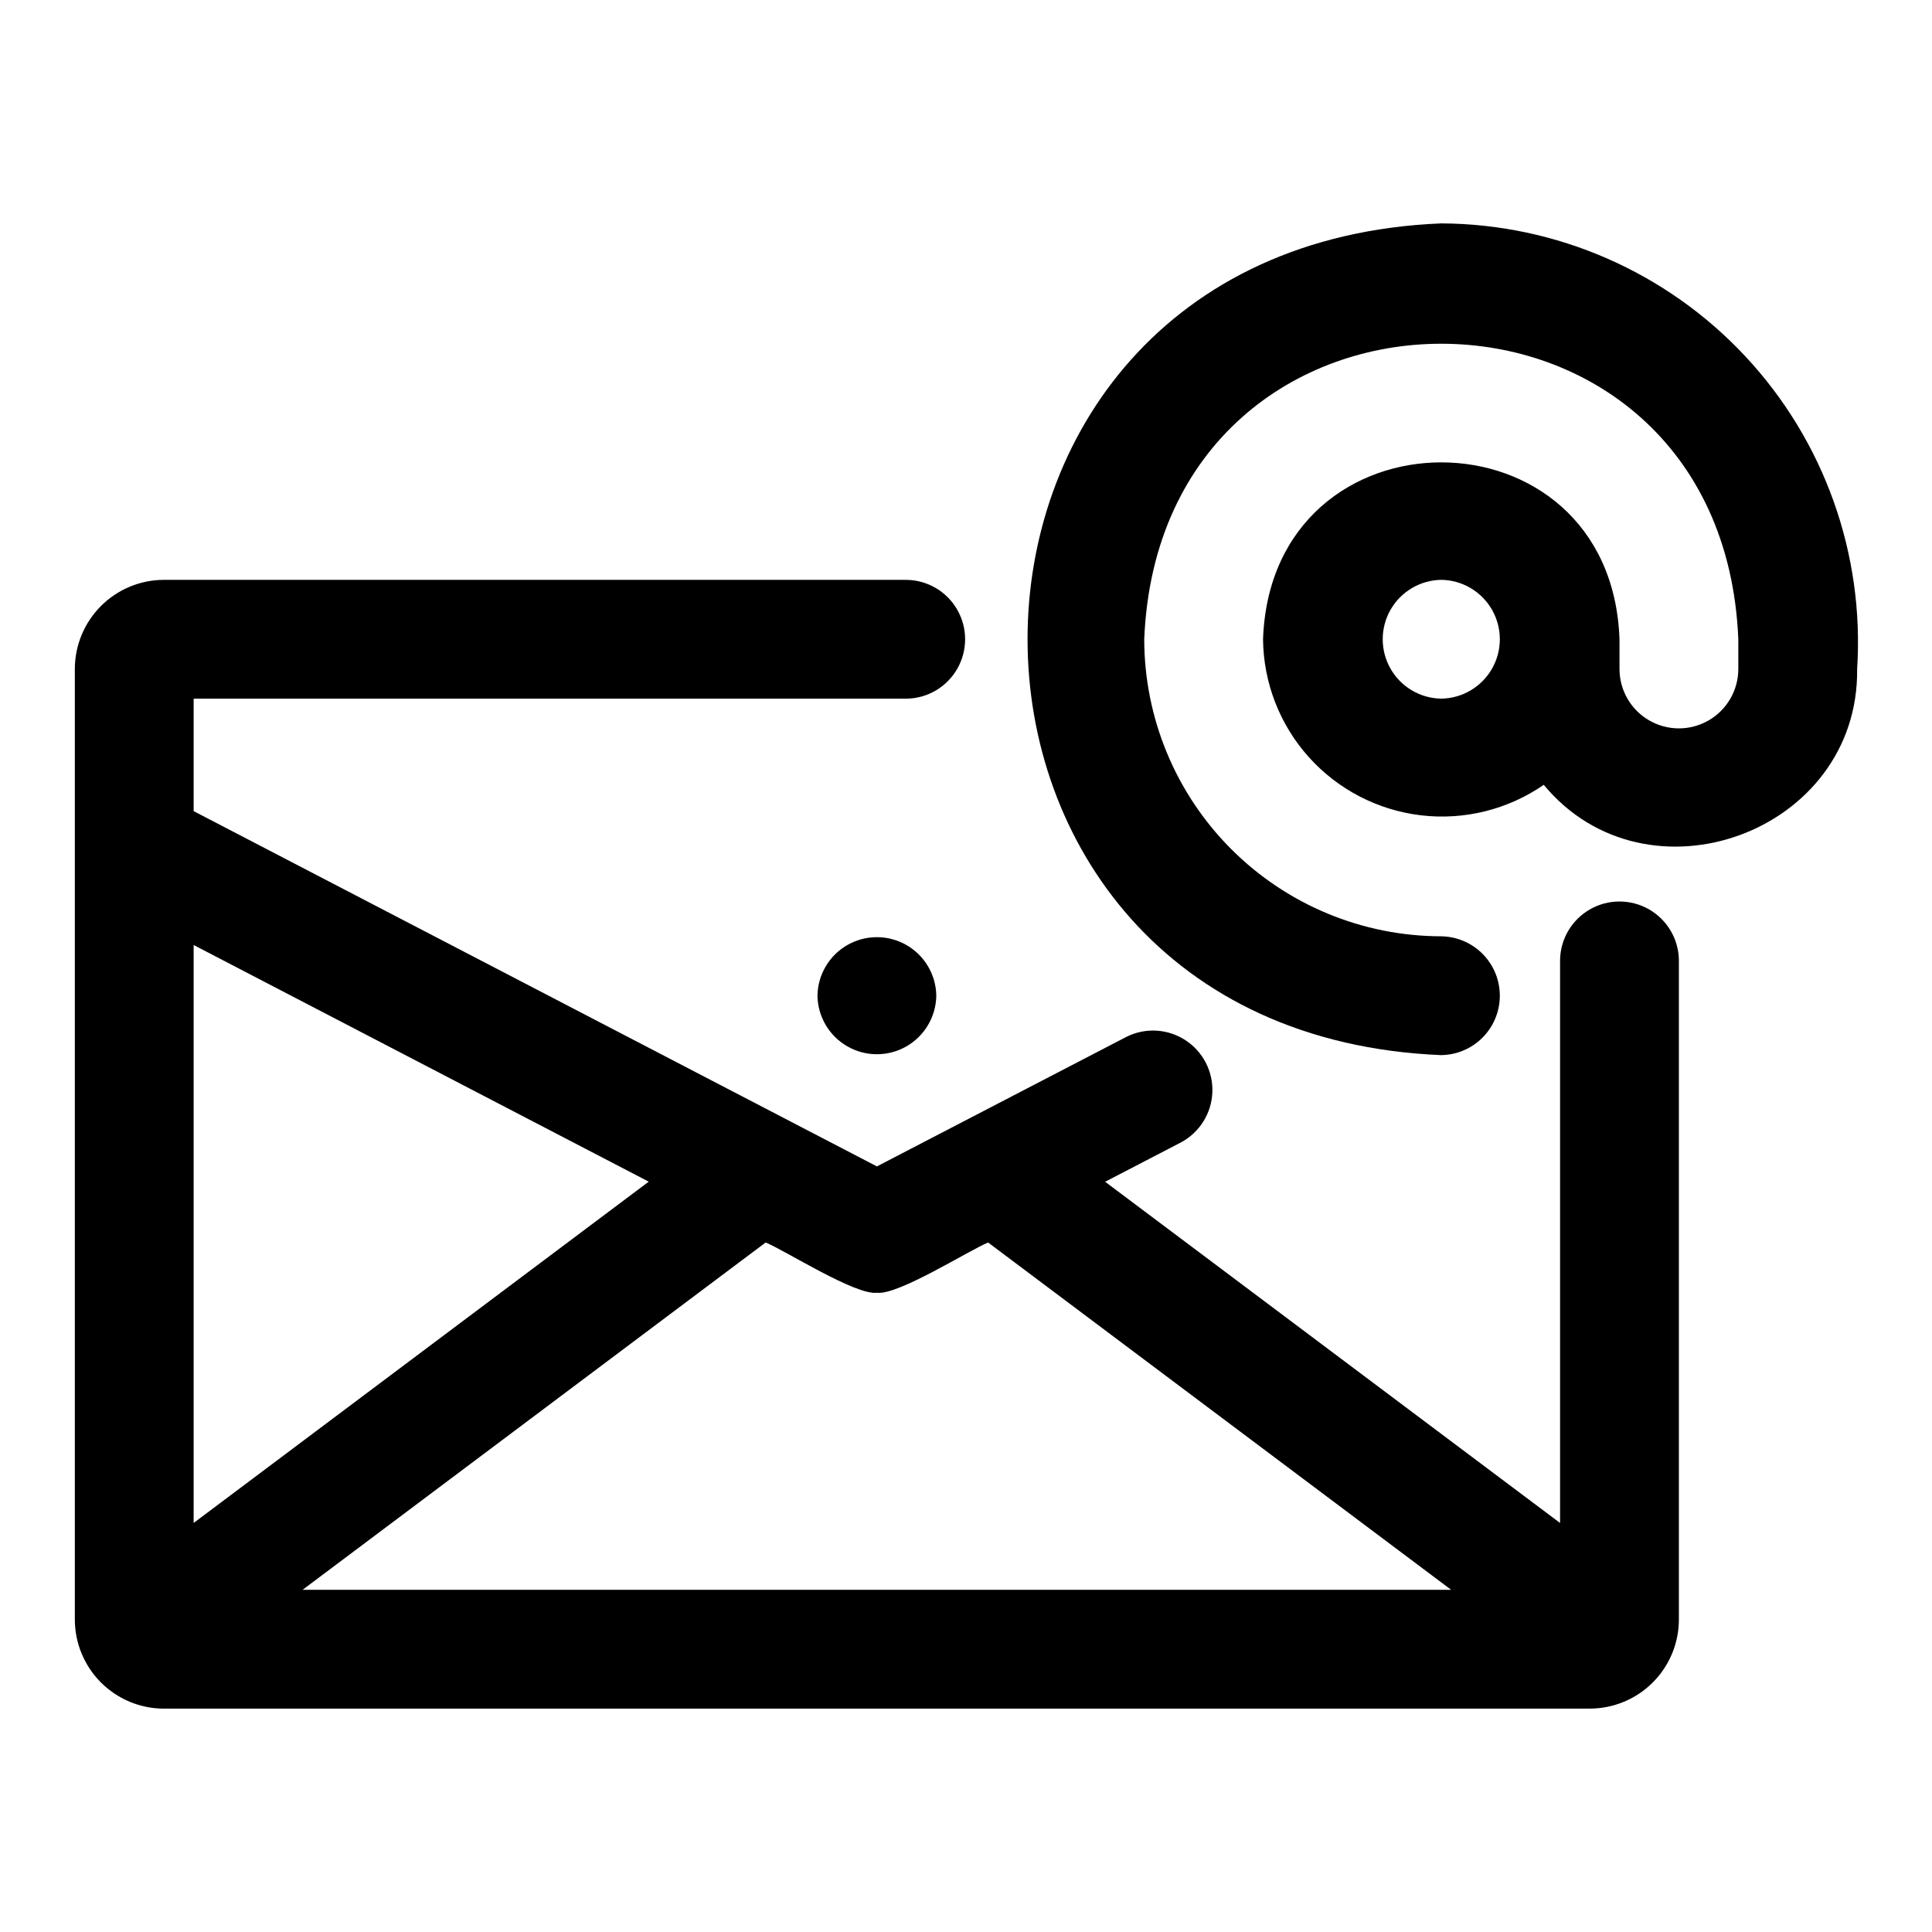
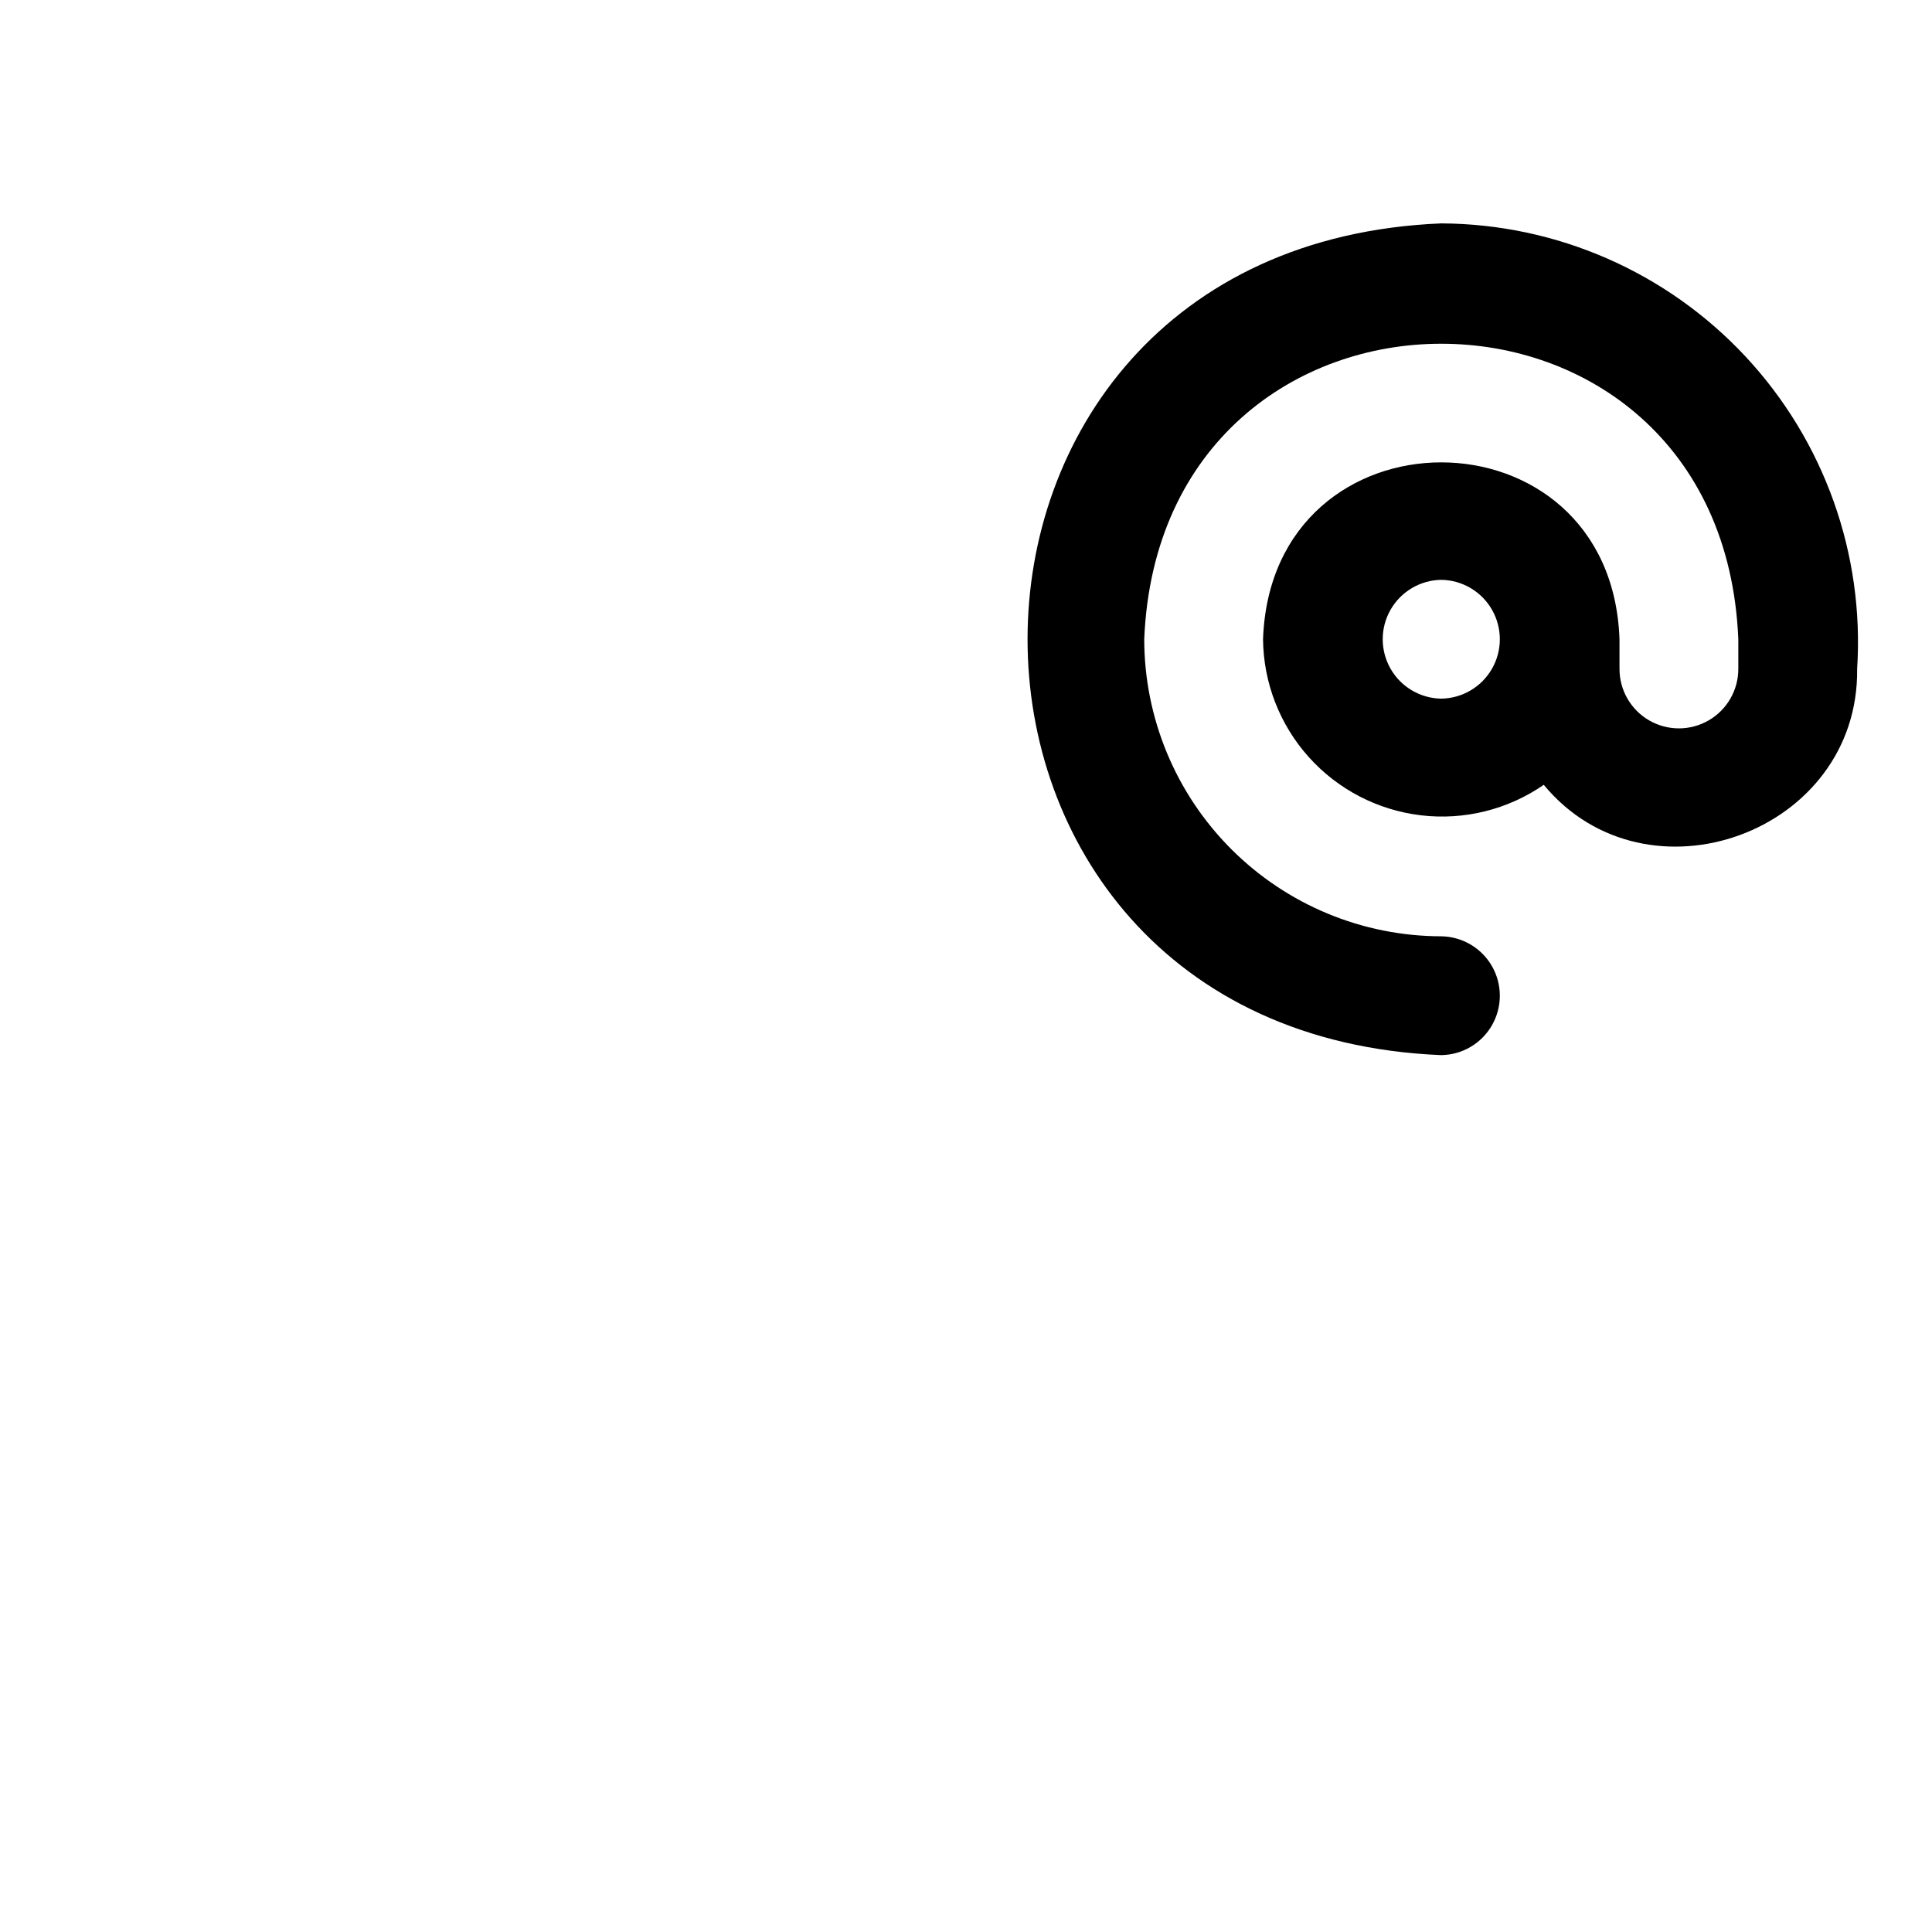
<svg xmlns="http://www.w3.org/2000/svg" fill="#000000" width="800px" height="800px" version="1.1" viewBox="144 144 512 512">
  <g>
-     <path d="m187.45 596.8h377.86c6.262-0.008 12.262-2.5 16.691-6.926 4.426-4.43 6.918-10.43 6.922-16.691v-174.76c-0.078-5.57-3.098-10.684-7.938-13.445-4.836-2.762-10.773-2.762-15.613 0-4.836 2.762-7.856 7.875-7.938 13.445v149.18l-120.56-90.422 20.133-10.453v-0.004c4.91-2.637 8.059-7.672 8.281-13.242 0.223-5.57-2.516-10.84-7.199-13.859-4.684-3.023-10.613-3.34-15.594-0.84l-66.105 34.328-181.07-94.152v-29.805h188.93c5.57-0.078 10.684-3.098 13.445-7.938 2.762-4.836 2.762-10.773 0-15.613-2.762-4.836-7.875-7.856-13.445-7.934h-196.8c-6.262 0.004-12.262 2.496-16.691 6.922-4.426 4.43-6.918 10.43-6.926 16.691v251.91c0.008 6.262 2.5 12.262 6.926 16.691 4.43 4.426 10.43 6.918 16.691 6.926zm188.93-110.21c5.5 0.773 24.449-11.258 29.48-13.312l122.71 92.035h-304.38l122.72-92.043c5.121 2.098 23.844 14.051 29.469 13.32zm-60.461-29.438-120.6 90.445v-153.16z" />
    <path d="m525.95 203.2c-146.2 6.051-146.17 214.38 0 220.42l0.004-0.004c5.57-0.078 10.684-3.098 13.445-7.938 2.762-4.836 2.762-10.773 0-15.613-2.766-4.836-7.879-7.856-13.449-7.938-20.871-0.023-40.879-8.324-55.637-23.082-14.758-14.758-23.059-34.766-23.082-55.637 4.324-104.43 153.13-104.41 157.44 0v7.871c0 5.625-3 10.824-7.871 13.637-4.871 2.812-10.875 2.812-15.746 0-4.871-2.812-7.871-8.012-7.871-13.637v-7.871c-2.207-62.5-92.258-62.504-94.465 0 0.109 11.539 4.422 22.645 12.129 31.234 7.711 8.59 18.285 14.07 29.746 15.426 11.461 1.352 23.023-1.523 32.52-8.082 27.312 33.027 83.578 12.707 83.047-30.707 1.961-30.512-8.754-60.48-29.613-82.832-20.863-22.352-50.023-35.105-80.598-35.246zm0 125.95v-0.004c-5.57-0.078-10.684-3.098-13.445-7.938-2.762-4.836-2.762-10.773 0-15.613 2.766-4.836 7.879-7.856 13.449-7.934 5.57 0.078 10.684 3.098 13.445 7.938 2.762 4.836 2.762 10.773 0 15.613-2.766 4.836-7.879 7.856-13.449 7.934z" />
-     <path d="m360.64 407.87c0.086 5.57 3.102 10.68 7.941 13.441 4.836 2.762 10.773 2.762 15.609 0s7.856-7.875 7.938-13.441c-0.082-5.57-3.102-10.68-7.938-13.441-4.836-2.762-10.773-2.762-15.609 0-4.84 2.762-7.856 7.871-7.941 13.441z" />
  </g>
</svg>